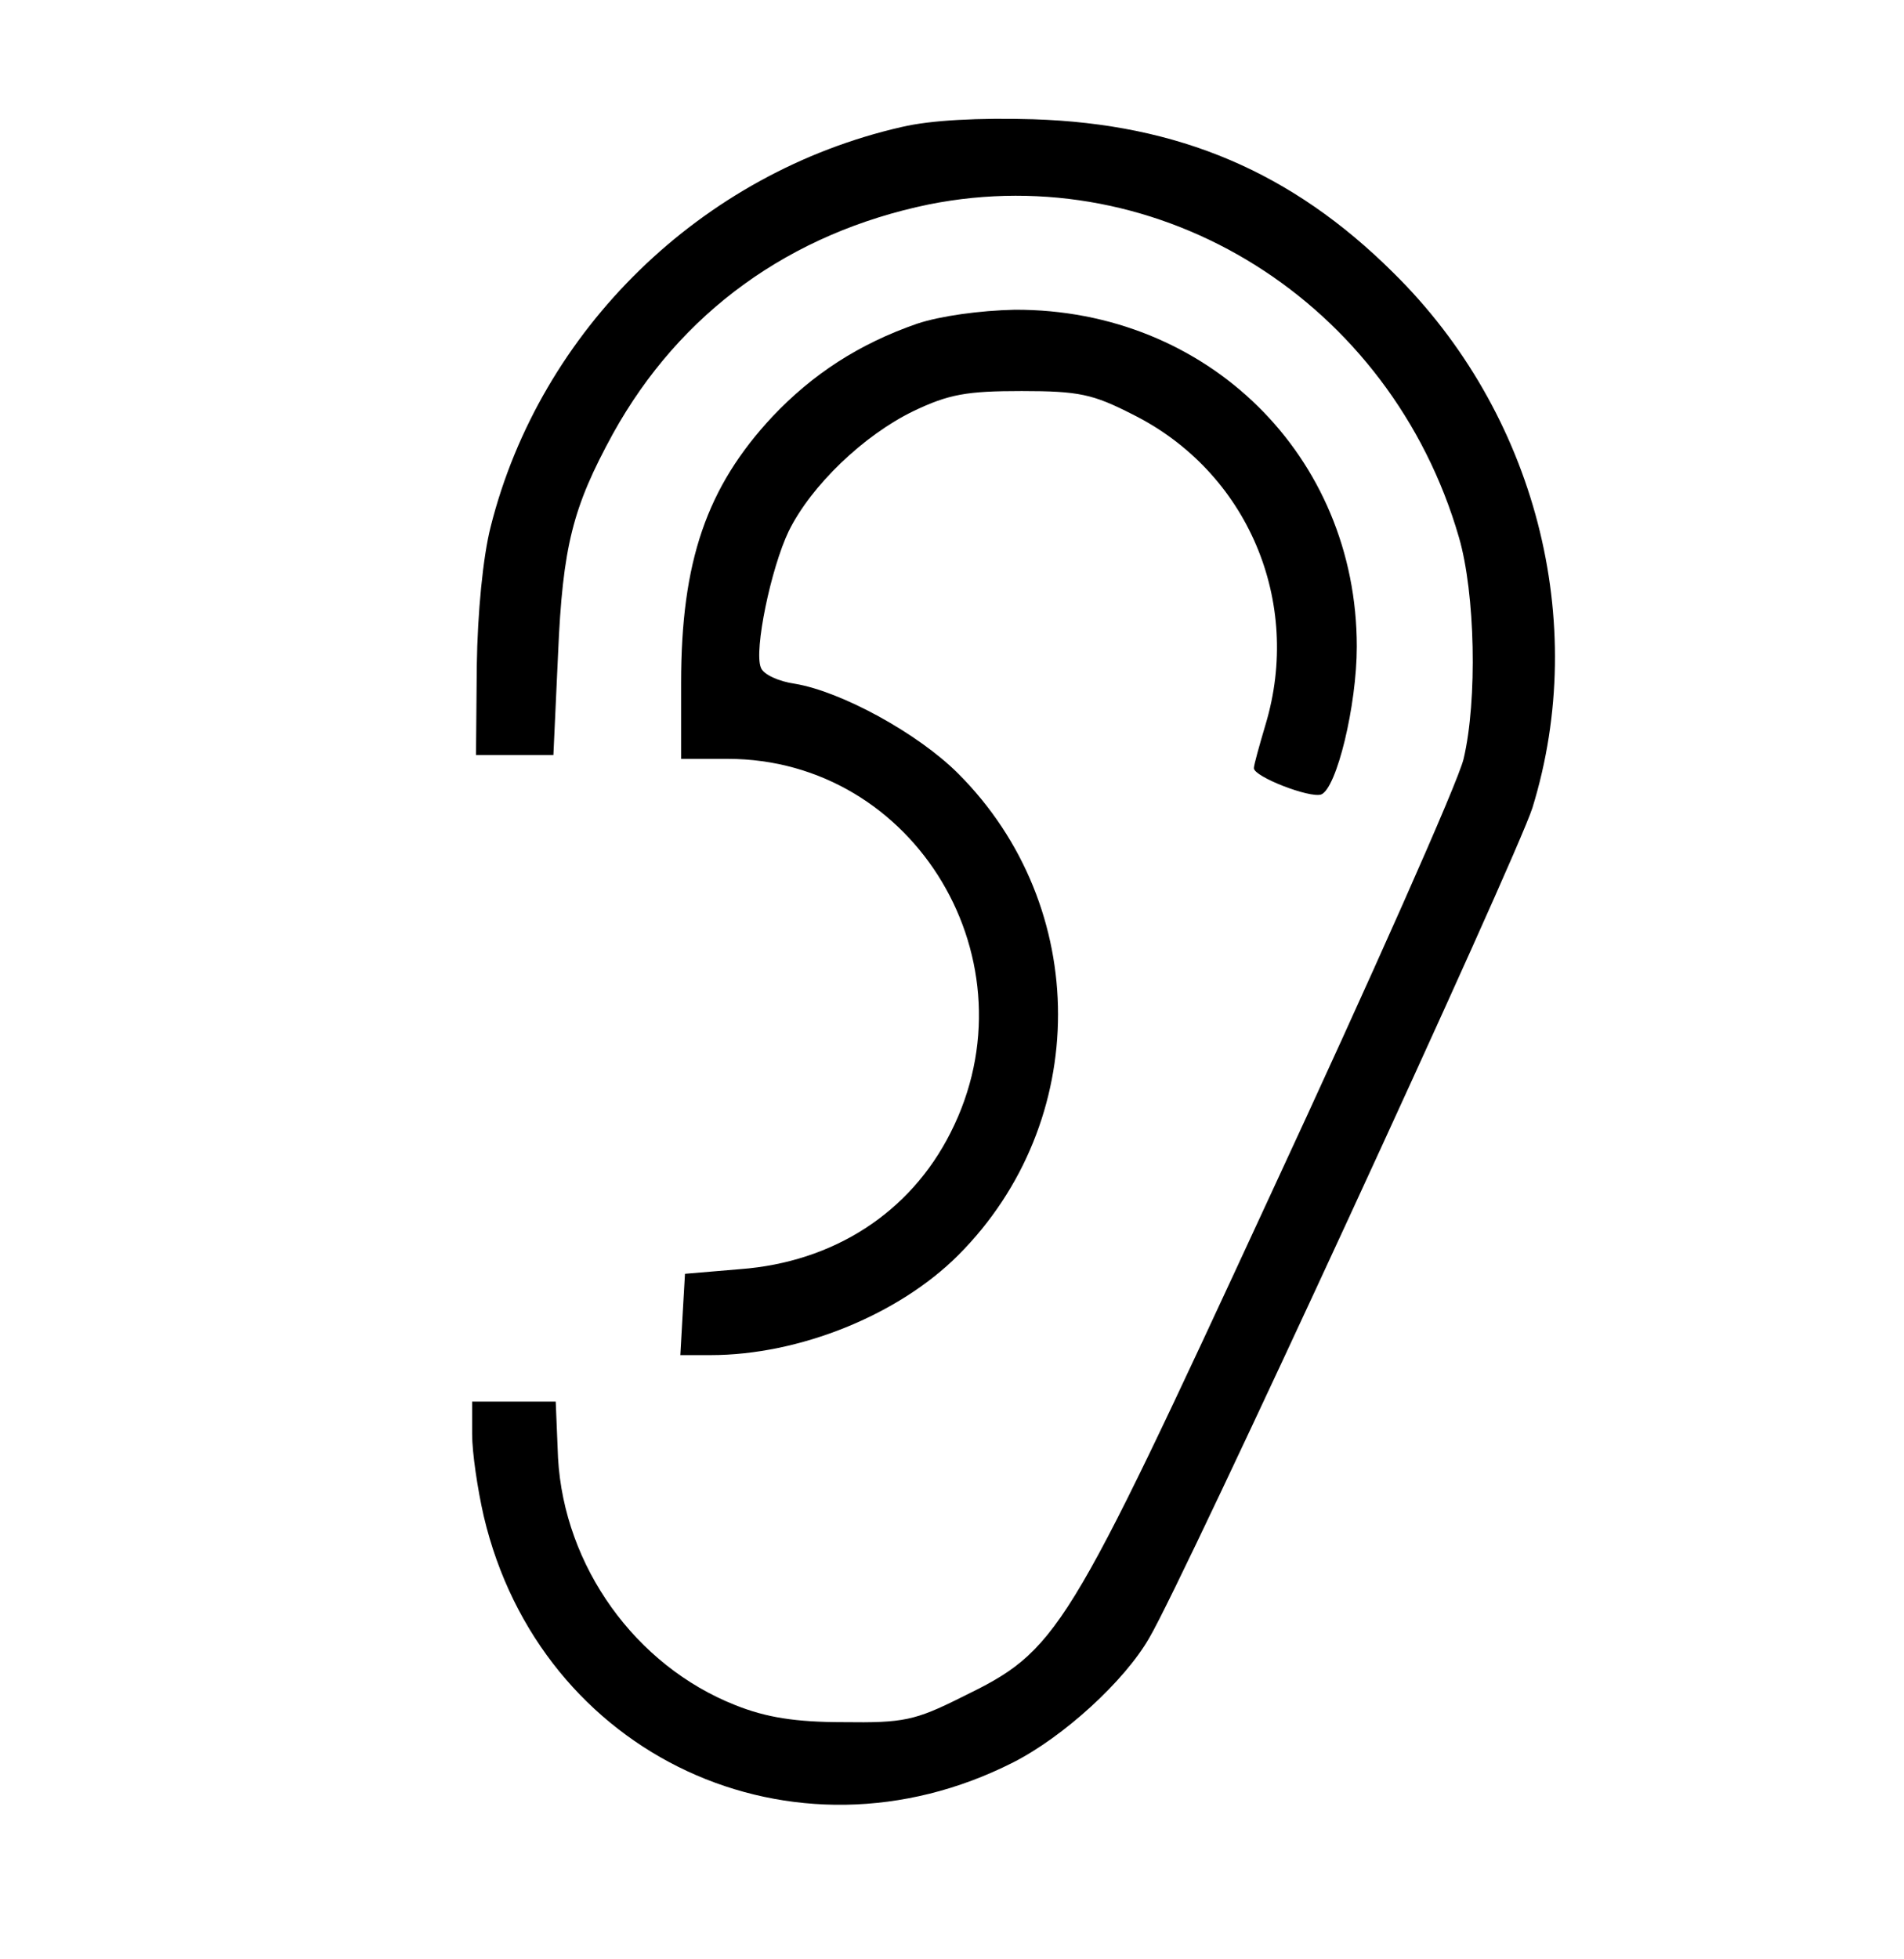
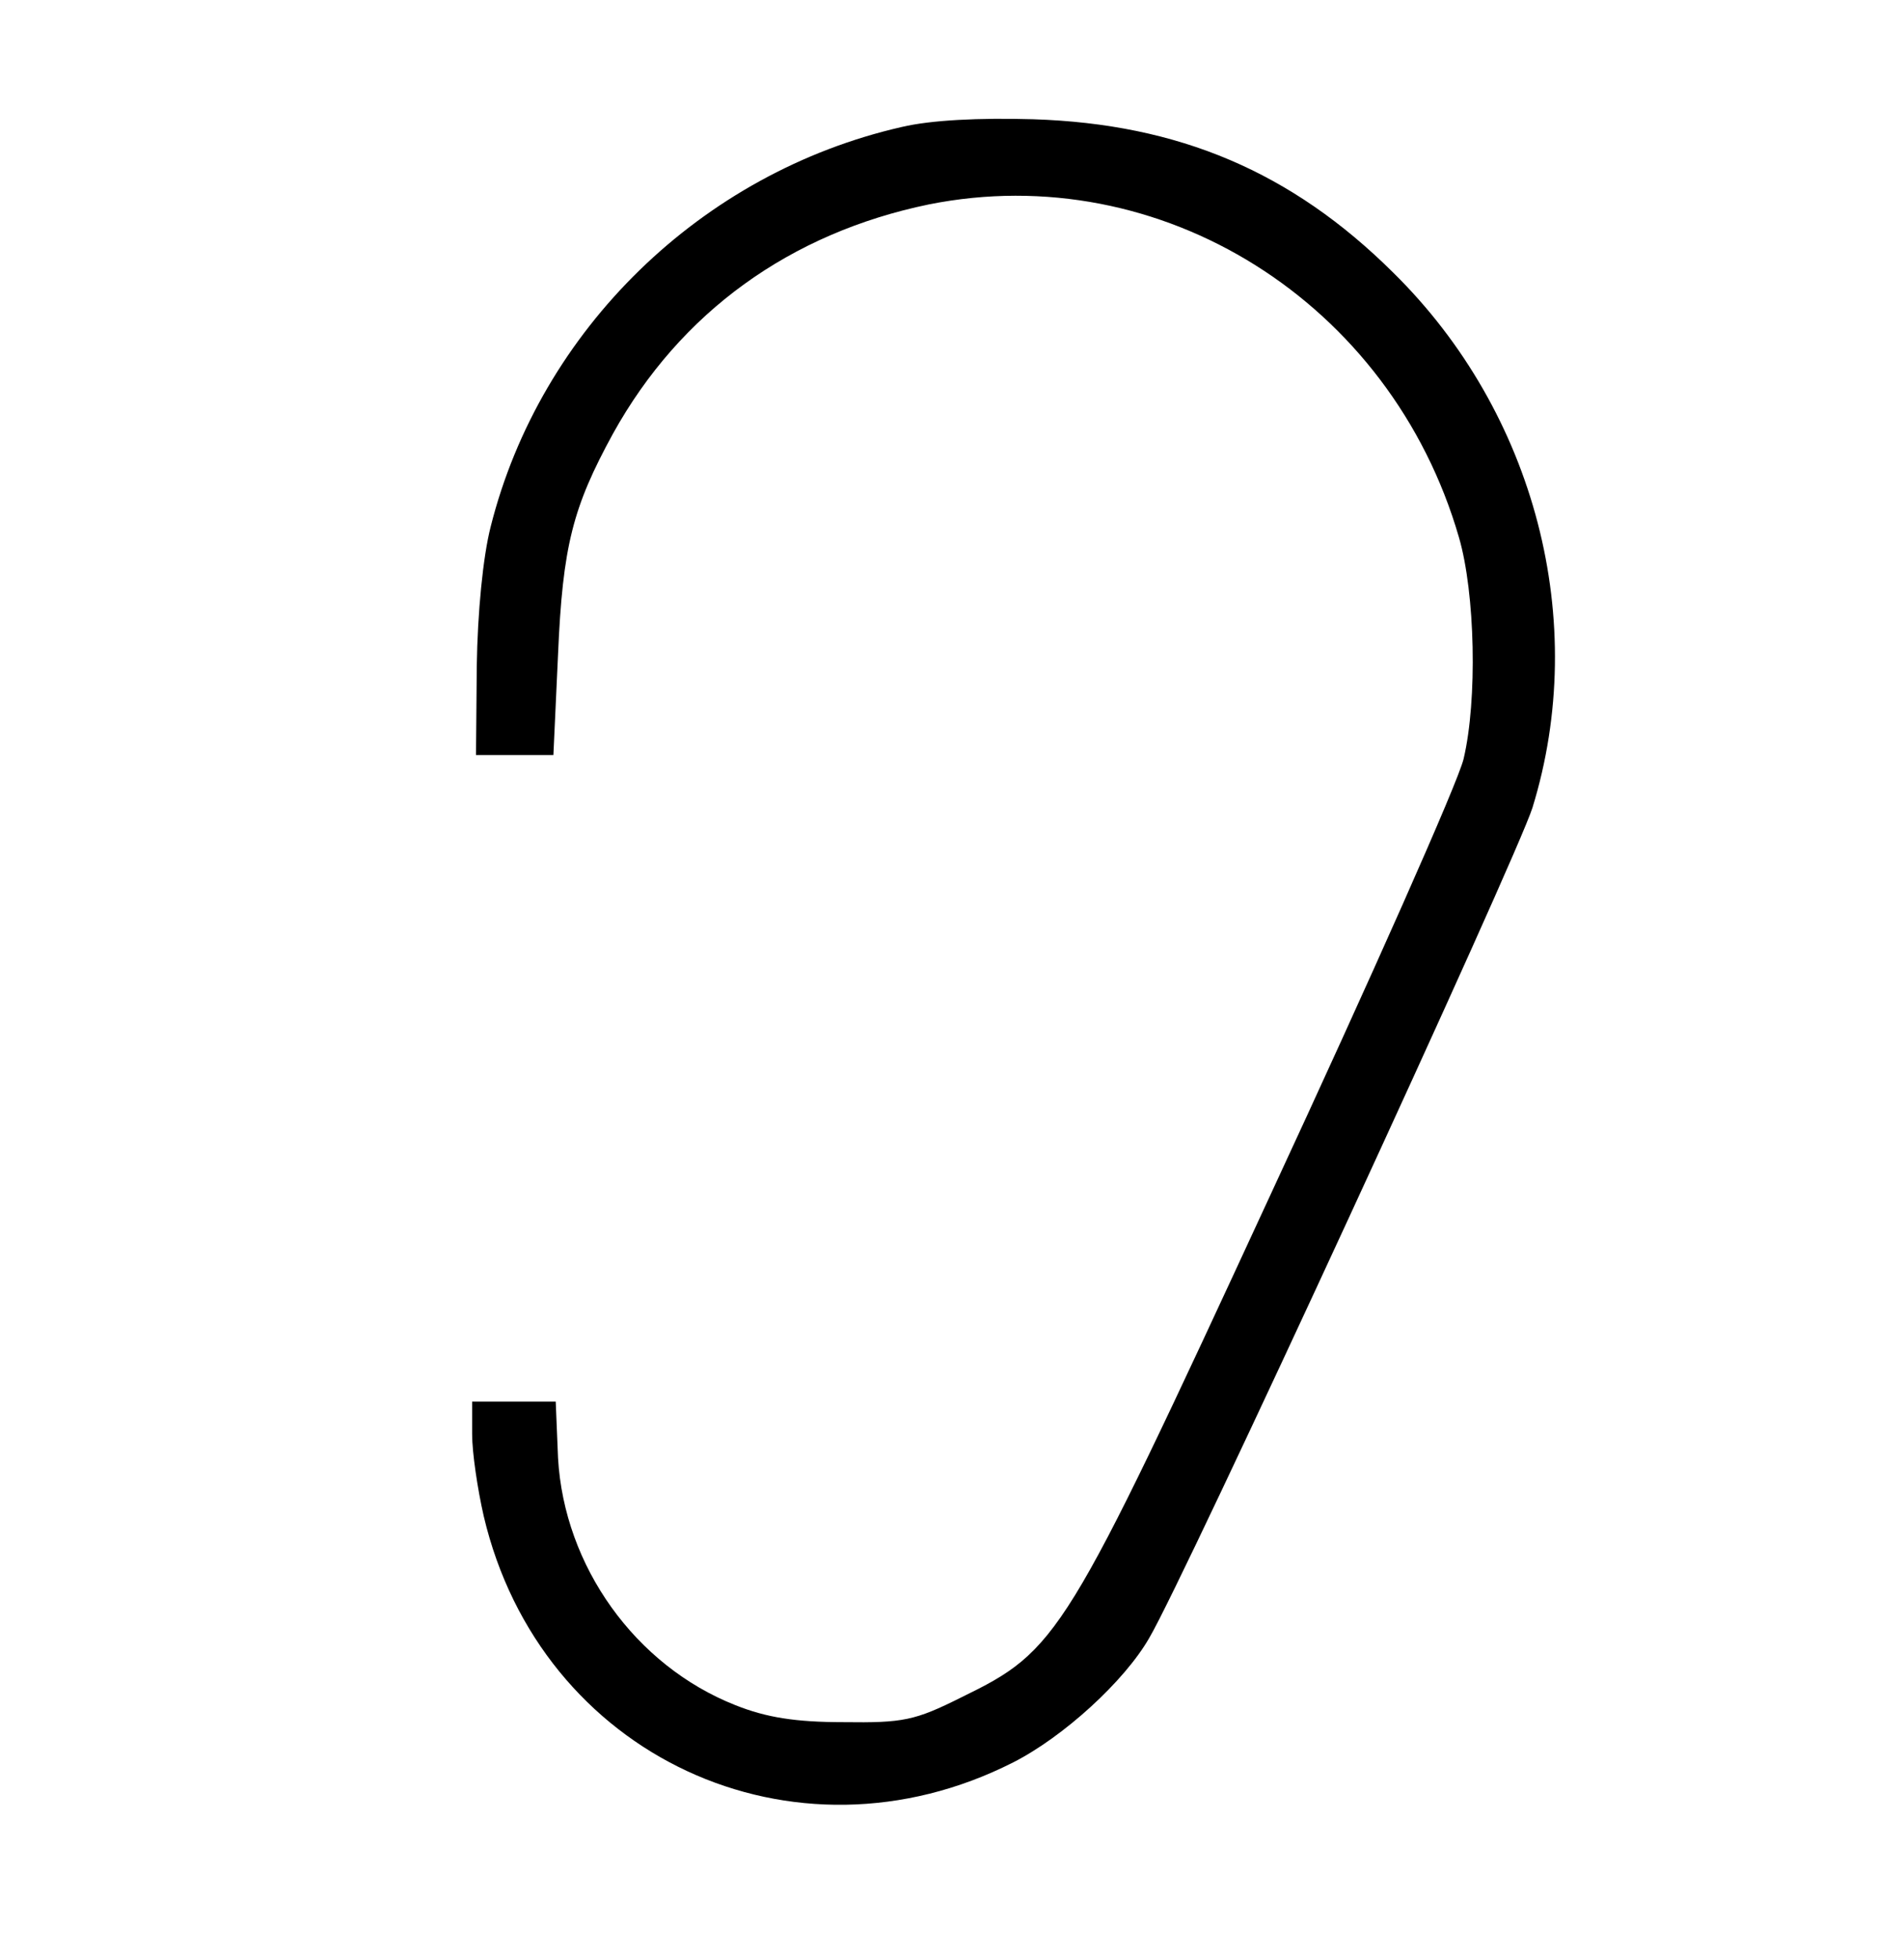
<svg xmlns="http://www.w3.org/2000/svg" version="1.0" width="246pt" height="253pt" viewBox="0 0 246 253" preserveAspectRatio="xMidYMid meet">
  <g transform="translate(0,253) scale(0.1,-0.1)" fill="#000000" stroke="none">
    <path d="M1165 2366 c-259 -59 -467 -262 -531 -516 -10 -39 -17 -111 -18 -180 l-1 -115 50 0 50 0 6 130 c6 140 19 190 71 285 87 157 229 259 408 296 300 60 597 -126 685 -430 21 -72 24 -210 6 -286 -7 -30 -120 -284 -250 -564 -265 -573 -274 -587 -399 -648 -60 -30 -75 -33 -152 -32 -62 0 -100 6 -140 22 -129 51 -221 179 -229 319 l-3 73 -54 0 -54 0 0 -42 c0 -24 7 -71 15 -106 73 -310 400 -462 684 -318 65 33 144 105 176 161 46 78 475 1008 495 1072 74 240 4 510 -180 691 -131 130 -277 192 -465 198 -70 2 -132 -1 -170 -10z" />
-     <path d="M1185 2112 c-75 -26 -135 -65 -187 -120 -85 -91 -118 -187 -118 -344 l0 -98 60 0 c243 0 400 -263 288 -483 -52 -103 -151 -167 -272 -176 l-71 -6 -3 -52 -3 -53 39 0 c115 0 243 52 320 129 172 172 172 450 0 622 -52 52 -151 106 -211 116 -21 3 -41 12 -44 21 -9 22 13 128 36 176 29 59 97 124 161 155 46 22 69 26 140 26 74 0 92 -4 143 -30 149 -74 220 -242 172 -401 -8 -27 -15 -52 -15 -56 0 -11 72 -39 87 -34 20 8 46 115 46 191 0 246 -193 436 -442 435 -45 -1 -96 -8 -126 -18z" />
  </g>
</svg>